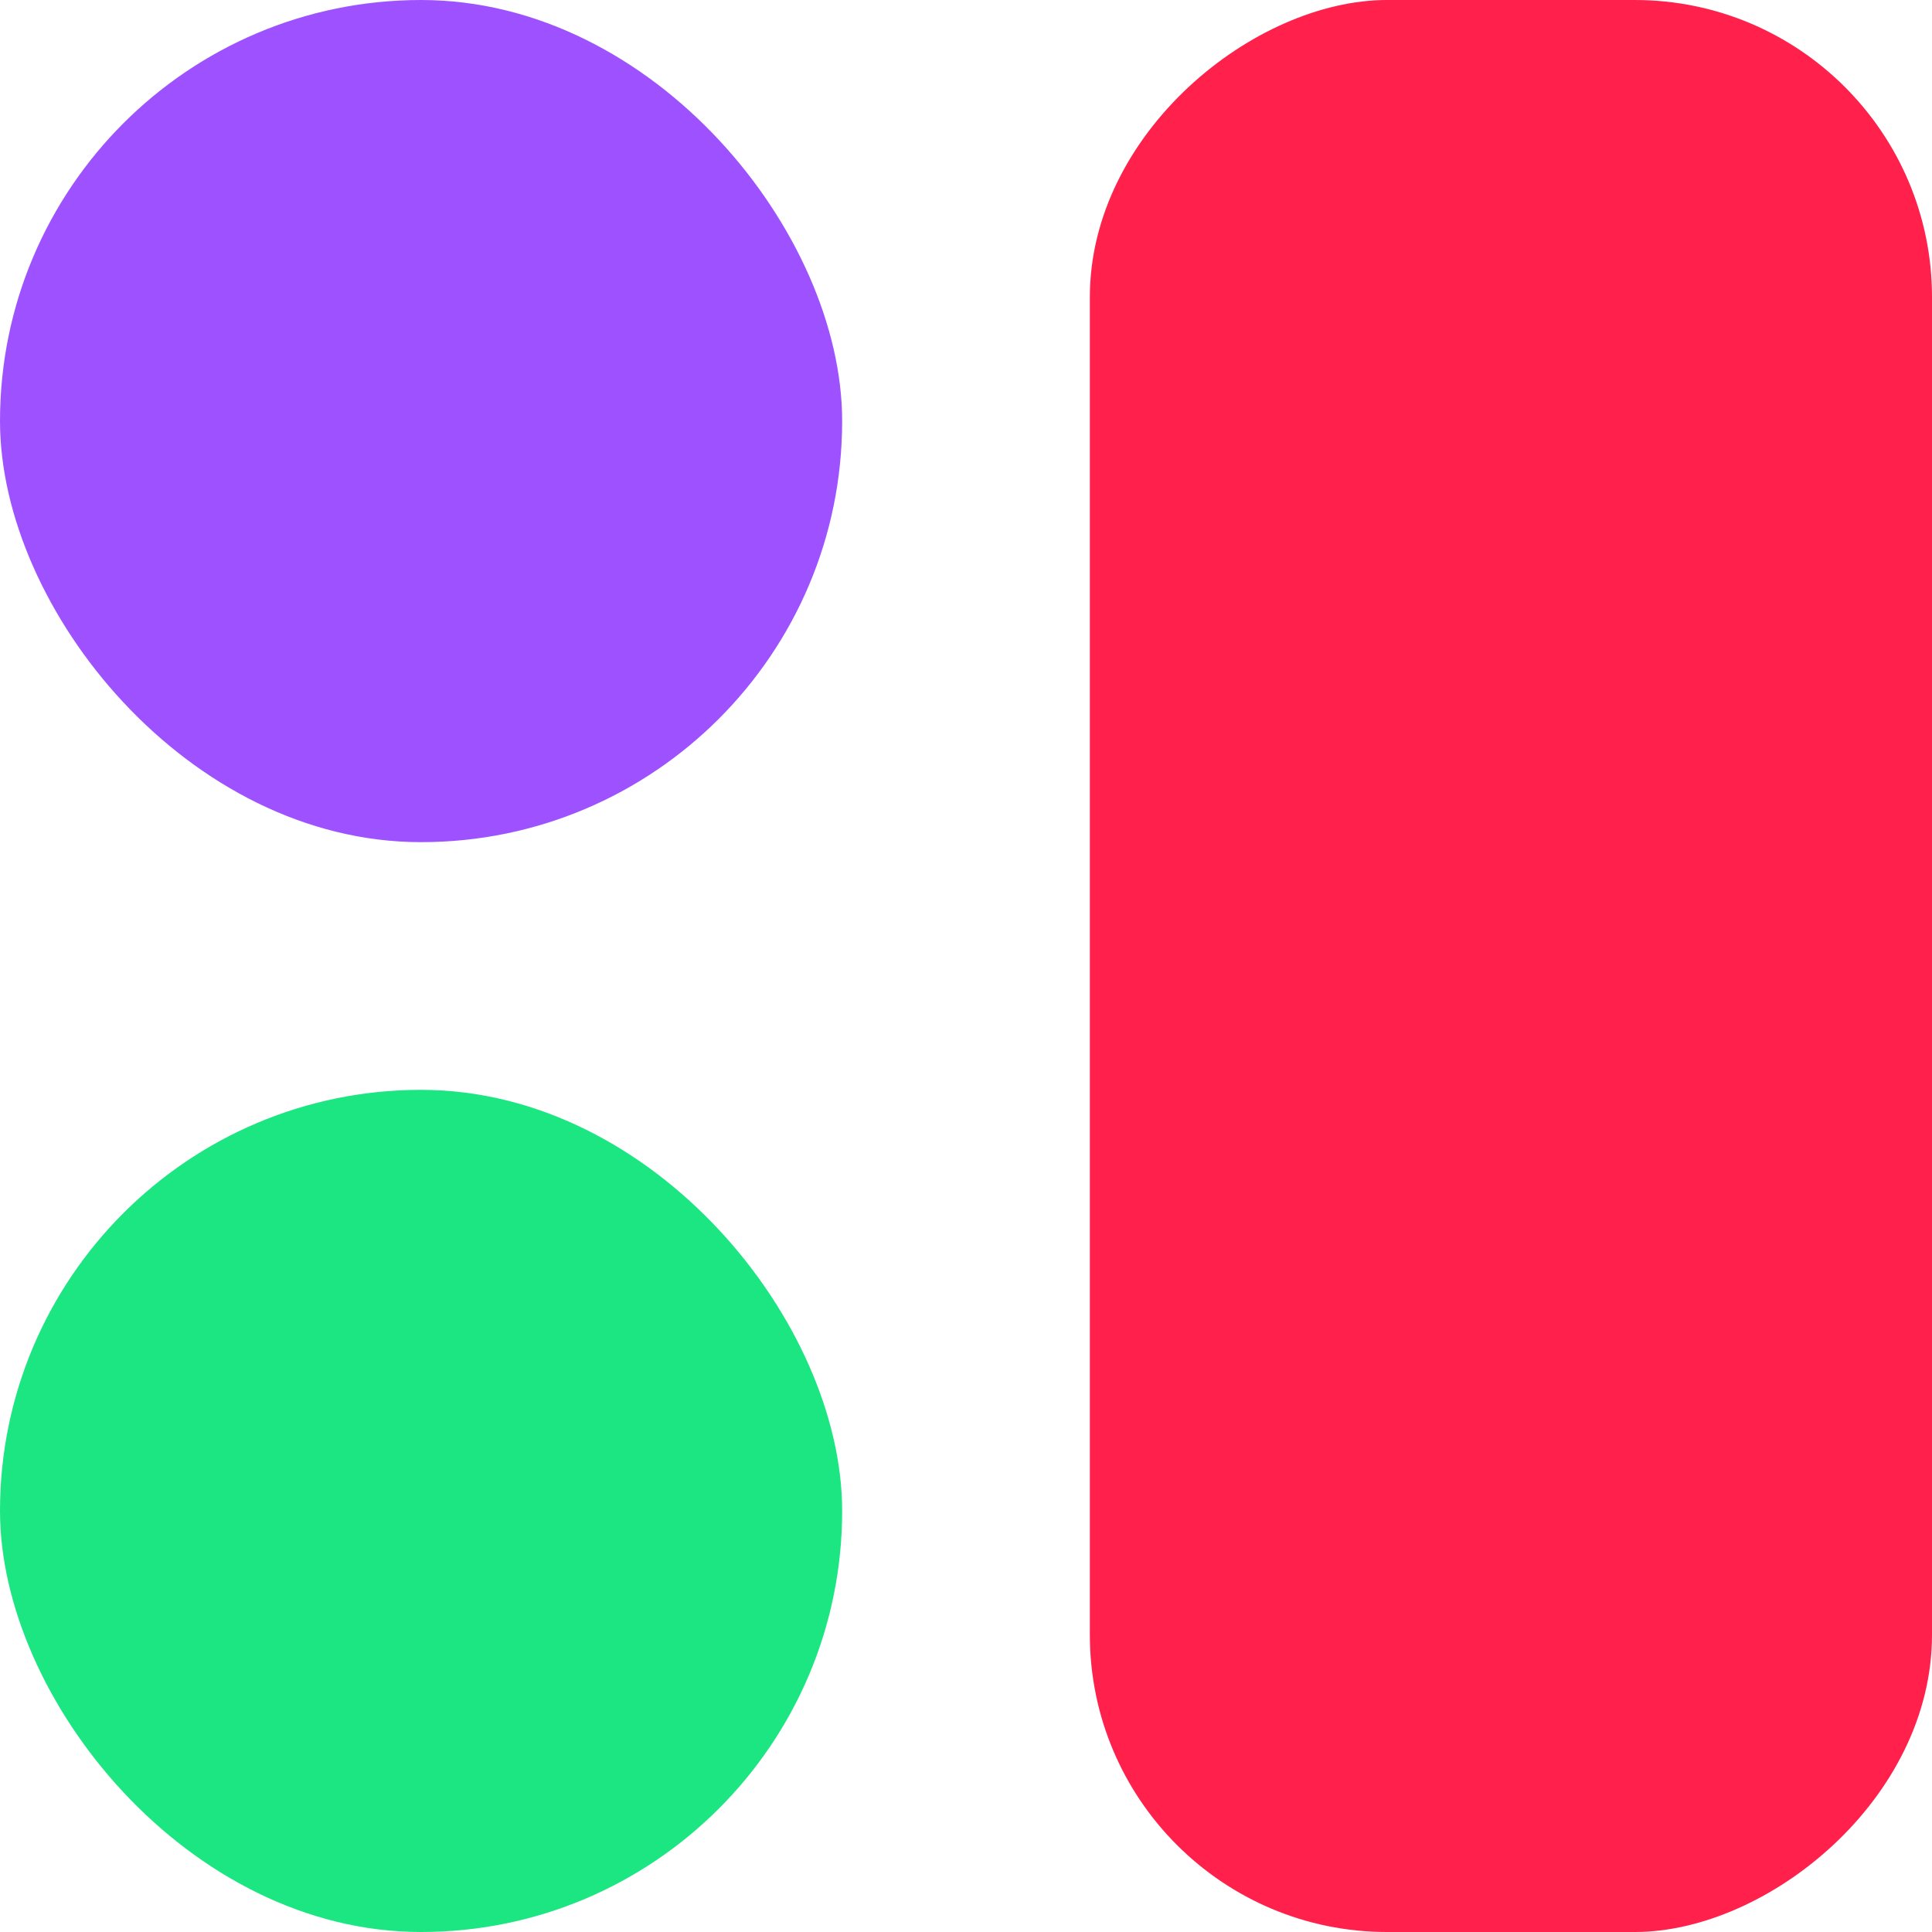
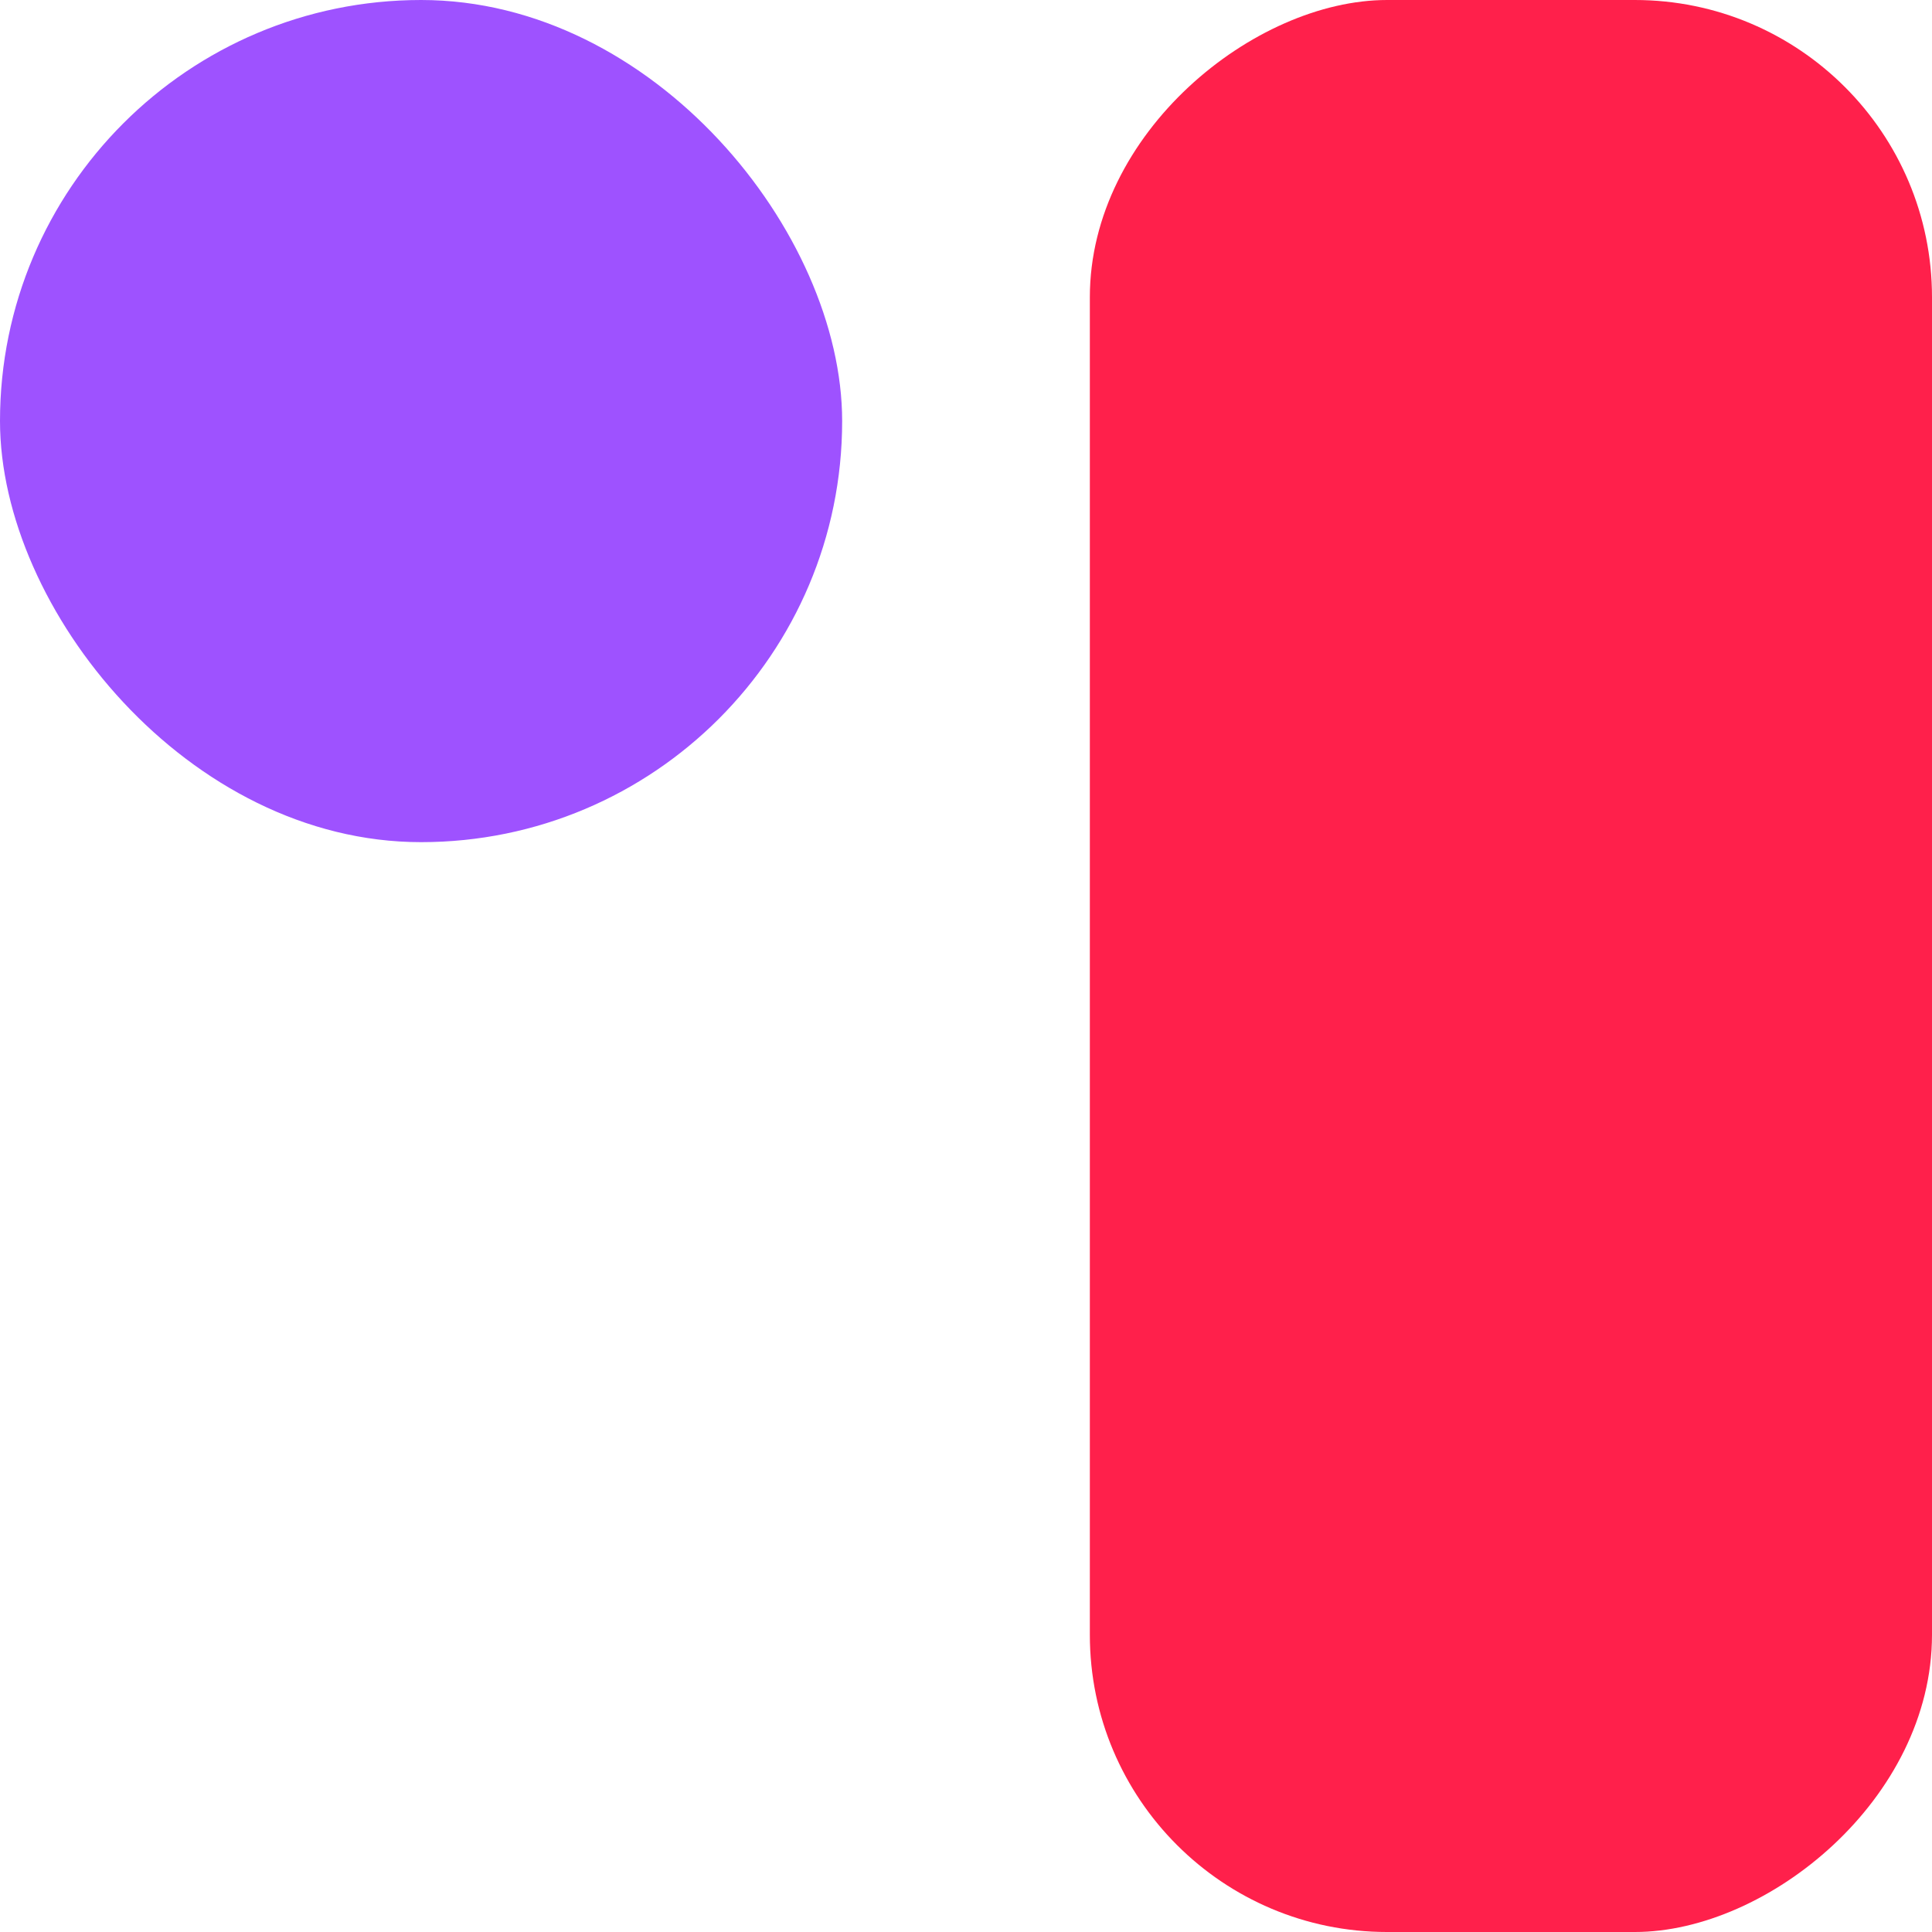
<svg xmlns="http://www.w3.org/2000/svg" height="39" viewBox="0 0 39 39" width="39">
  <g data-name="Group 272" id="Group_272" transform="translate(-391 -918)">
-     <rect data-name="Rectangle 889" fill="#1ce681" height="17" id="Rectangle_889" rx="8.5" transform="translate(391 940)" width="17" />
    <rect data-name="Rectangle 892" fill="#9e52ff" height="17" id="Rectangle_892" rx="8.5" transform="translate(391 918)" width="17" />
    <rect data-name="Rectangle 891" fill="#ff204b" height="17" id="Rectangle_891" rx="6" transform="translate(430 918) rotate(90)" width="39" />
  </g>
</svg>